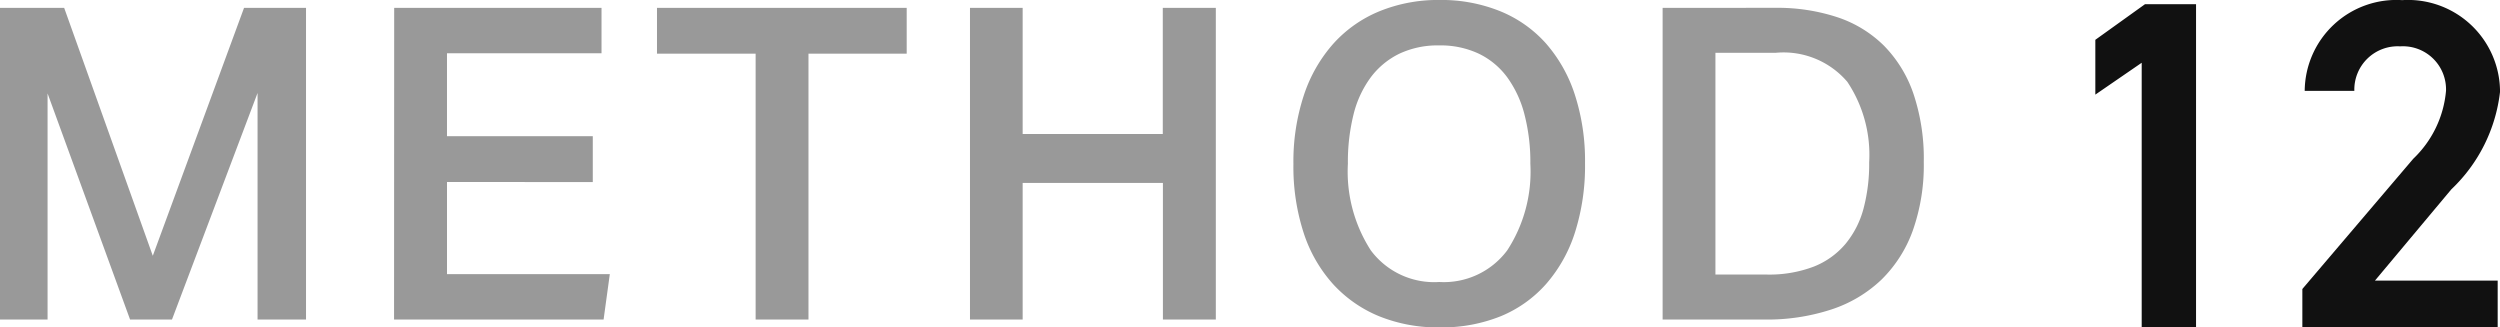
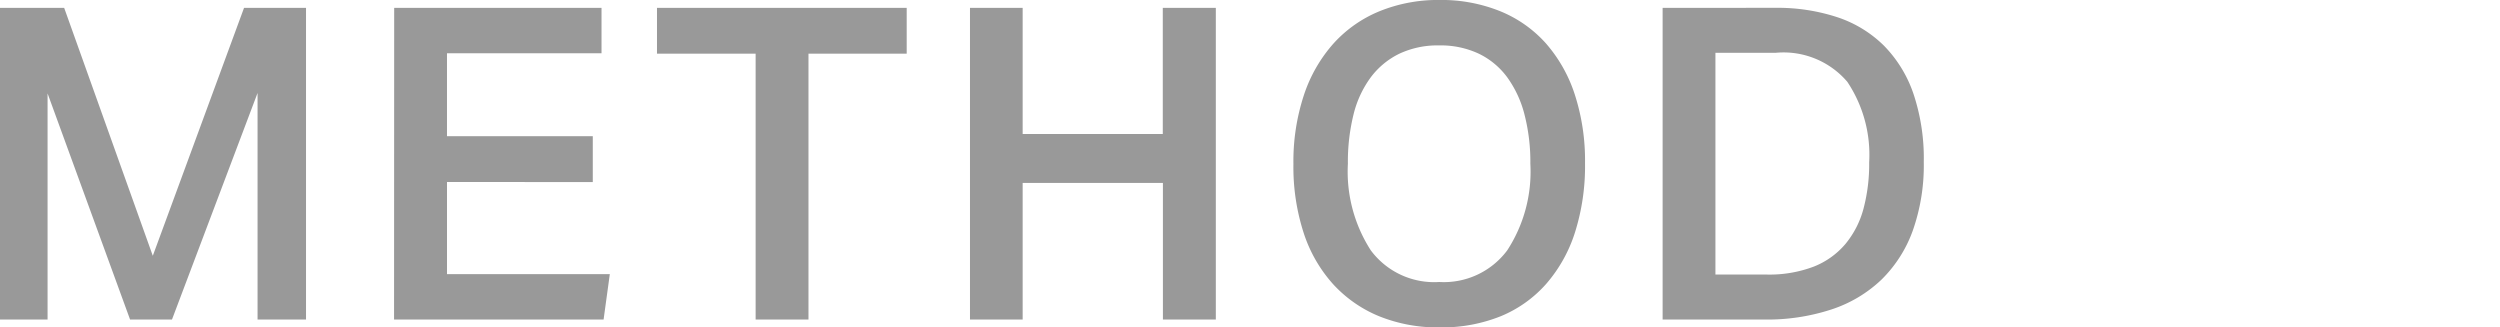
<svg xmlns="http://www.w3.org/2000/svg" width="76.36" height="10" viewBox="0 0 76.36 10">
  <g id="グループ_3063" data-name="グループ 3063" transform="translate(14858 -4964)">
    <path id="パス_2037" data-name="パス 2037" d="M1.064-10.008h1.96L5.731-2.435l2.787-7.573h1.893v9.52H8.931v-6.92L6.317-.488H5.037L2.517-7.395V-.488H1.064Zm12.04,0h6.333v1.387h-4.72v2.533h4.453v1.4H14.717v2.813h4.973L19.5-.488H13.1Zm11.04,1.4H21.131v-1.4h7.627v1.4h-3v8.12H24.144Zm6.547-1.4H32.3v3.853h4.28v-3.853H38.2v9.52H36.584V-4.661H32.3V-.488H30.691ZM45.037-.248a4.781,4.781,0,0,1-1.847-.34,3.919,3.919,0,0,1-1.407-.98,4.341,4.341,0,0,1-.9-1.567,6.538,6.538,0,0,1-.313-2.1,6.473,6.473,0,0,1,.32-2.107,4.479,4.479,0,0,1,.907-1.58,3.869,3.869,0,0,1,1.413-.987,4.758,4.758,0,0,1,1.827-.34,4.8,4.8,0,0,1,1.84.34,3.783,3.783,0,0,1,1.4.98,4.45,4.45,0,0,1,.887,1.567,6.538,6.538,0,0,1,.313,2.1,6.716,6.716,0,0,1-.307,2.113,4.44,4.44,0,0,1-.88,1.573A3.759,3.759,0,0,1,46.9-.588,4.818,4.818,0,0,1,45.037-.248Zm-.013-1.387A2.413,2.413,0,0,0,47.1-2.6a4.4,4.4,0,0,0,.707-2.647,5.787,5.787,0,0,0-.18-1.507A3.34,3.34,0,0,0,47.1-7.888a2.344,2.344,0,0,0-.867-.72,2.74,2.74,0,0,0-1.213-.253,2.74,2.74,0,0,0-1.213.253,2.4,2.4,0,0,0-.873.72,3.18,3.18,0,0,0-.527,1.133,6,6,0,0,0-.173,1.507,4.433,4.433,0,0,0,.7,2.647A2.41,2.41,0,0,0,45.024-1.635Zm10-.227a3.823,3.823,0,0,0,1.433-.24,2.436,2.436,0,0,0,.973-.693,2.831,2.831,0,0,0,.553-1.08,5.3,5.3,0,0,0,.173-1.413,4.015,4.015,0,0,0-.667-2.46A2.559,2.559,0,0,0,55.3-8.635h-1.84v6.773Zm.267-8.147a5.842,5.842,0,0,1,1.893.287,3.652,3.652,0,0,1,1.427.873,3.87,3.87,0,0,1,.9,1.473A6.222,6.222,0,0,1,59.824-5.3a5.993,5.993,0,0,1-.333,2.087,3.988,3.988,0,0,1-.96,1.507A4.026,4.026,0,0,1,57-.795a6.284,6.284,0,0,1-2.033.307h-3.12v-9.52Z" transform="translate(-14859.064 4974.248)" fill="#999" />
-     <path id="パス_2016" data-name="パス 2016" d="M5.076-11.055H3.516L2-9.968v1.674l1.416-.973v8.083h1.66Zm9.213,8.441H10.541L12.873-5.4A4.868,4.868,0,0,0,14.361-8.38a2.811,2.811,0,0,0-2.99-2.8A2.8,2.8,0,0,0,8.395-8.409H9.911a1.324,1.324,0,0,1,1.4-1.359,1.316,1.316,0,0,1,1.4,1.359,3.257,3.257,0,0,1-1,2.074L8.323-2.357v1.173h5.966Z" transform="translate(-14796 4975.184)" fill="#111" />
  </g>
</svg>